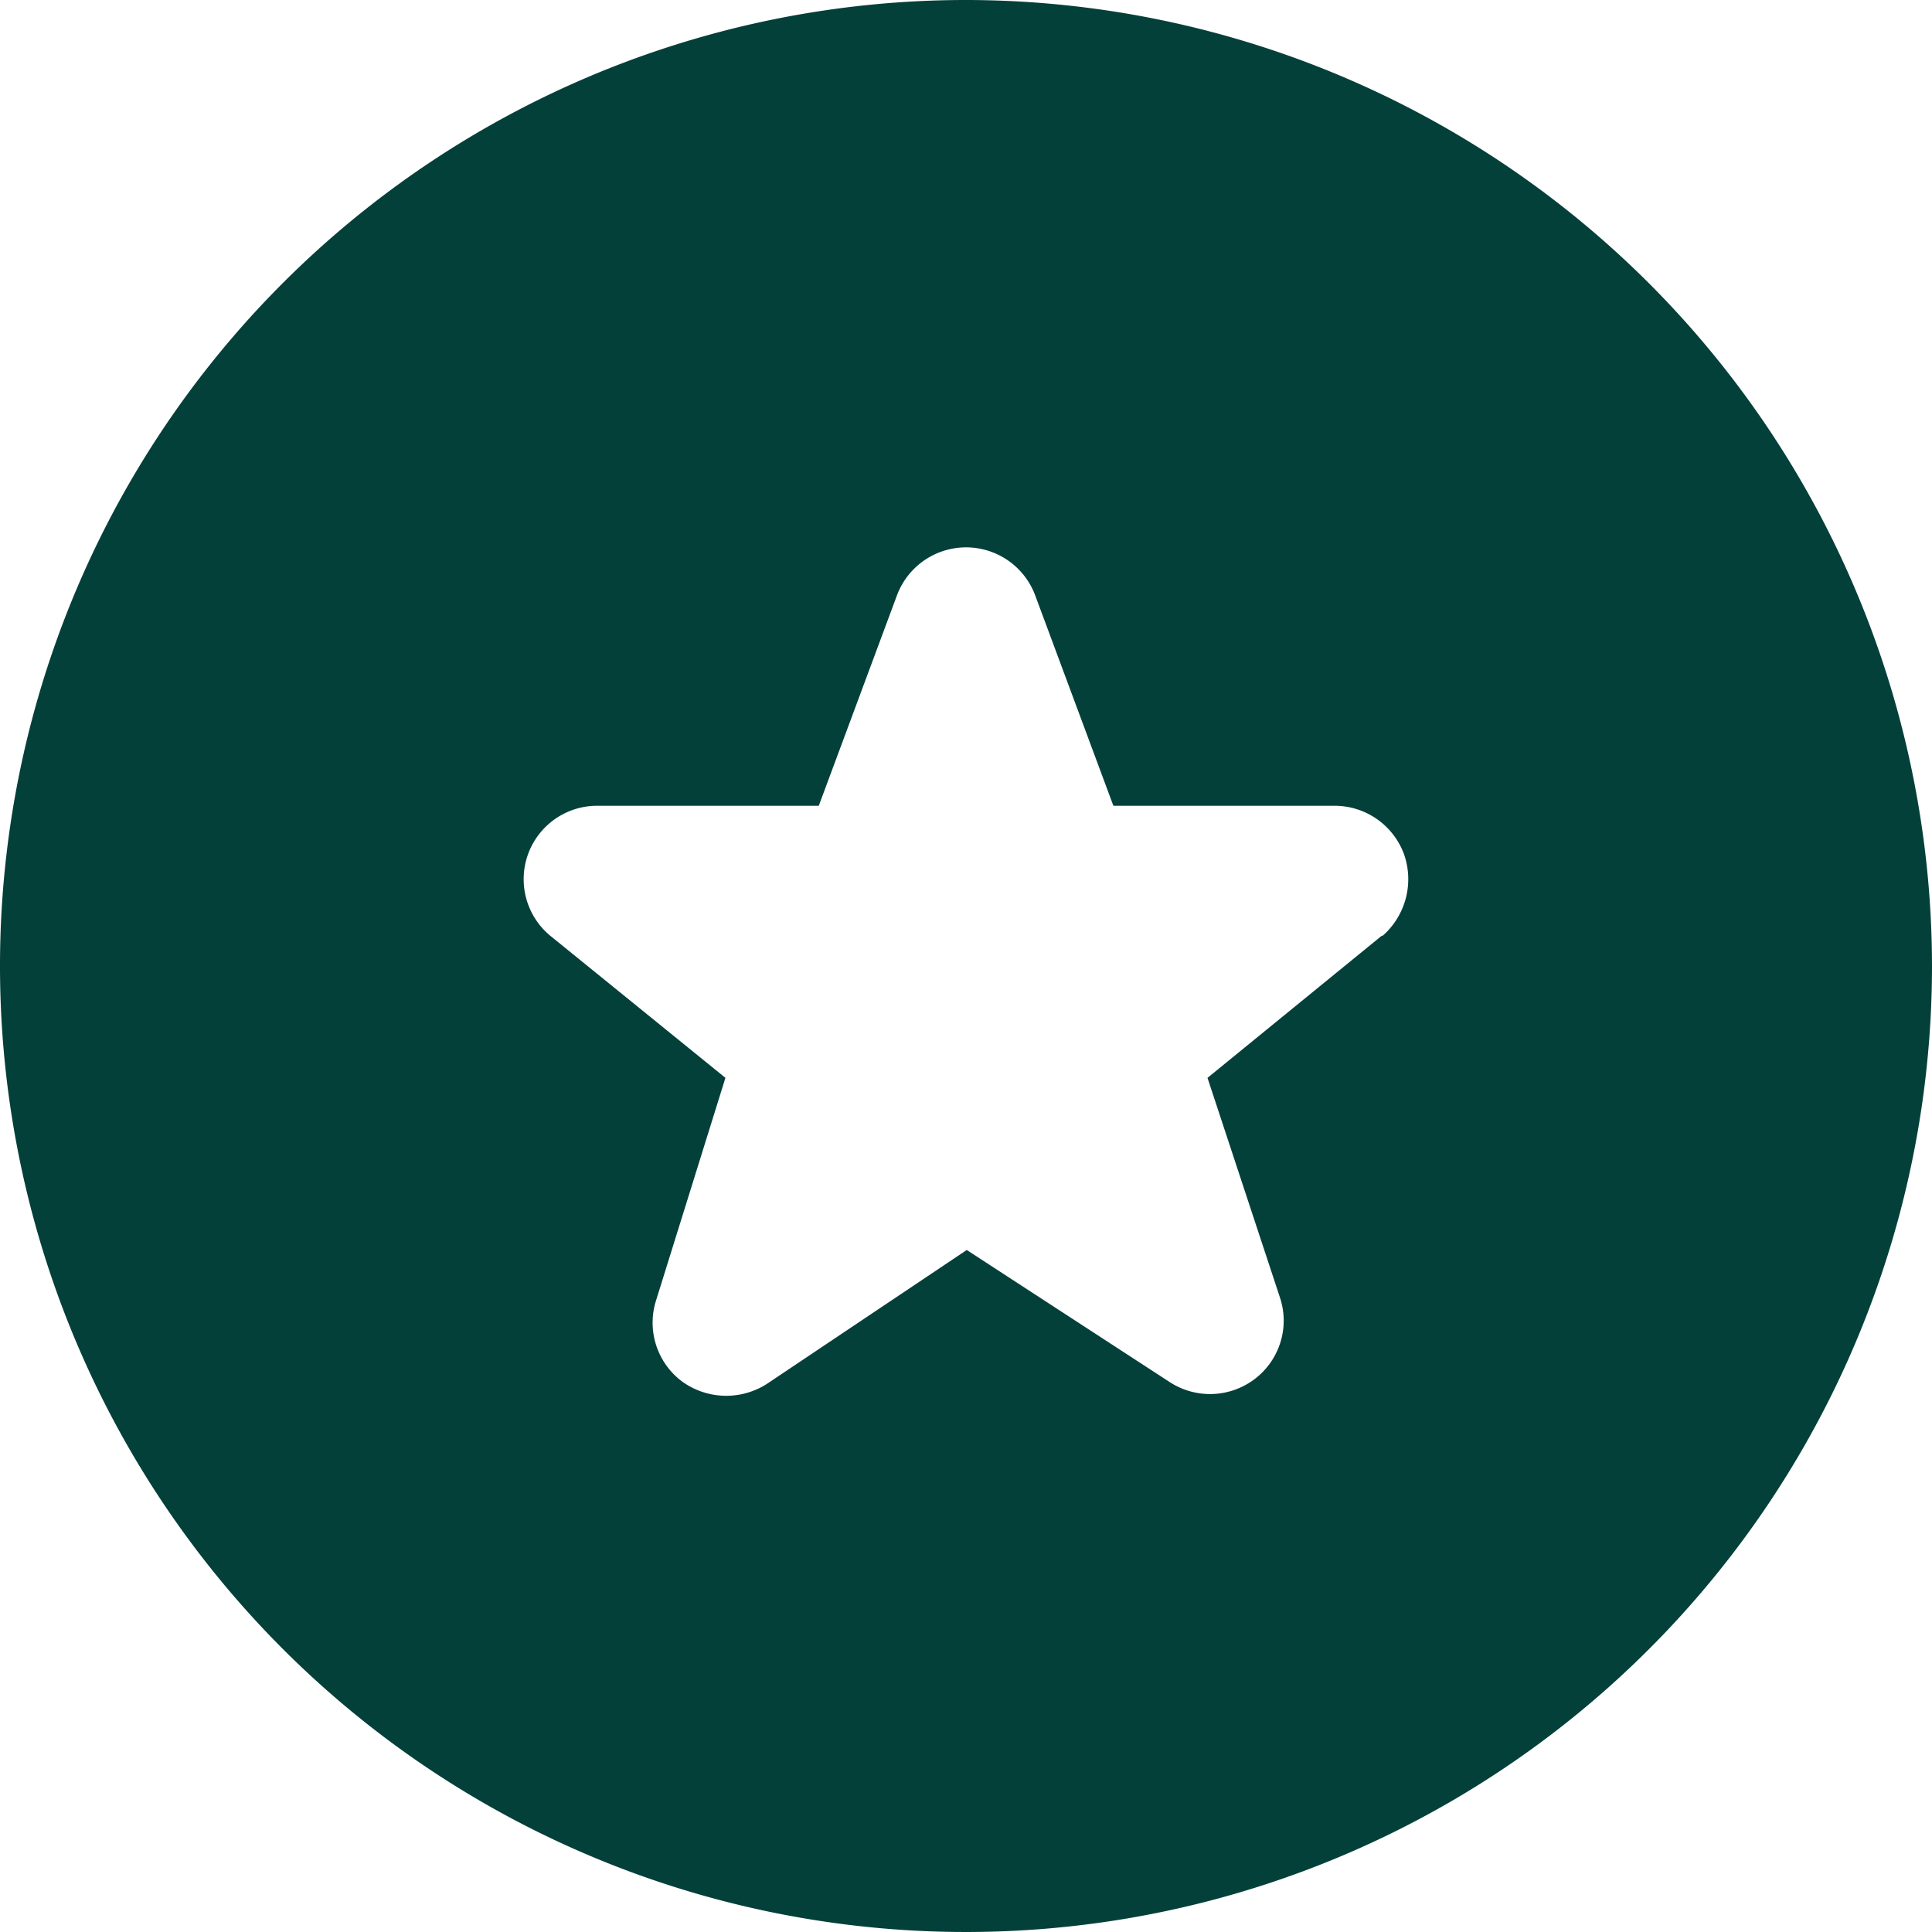
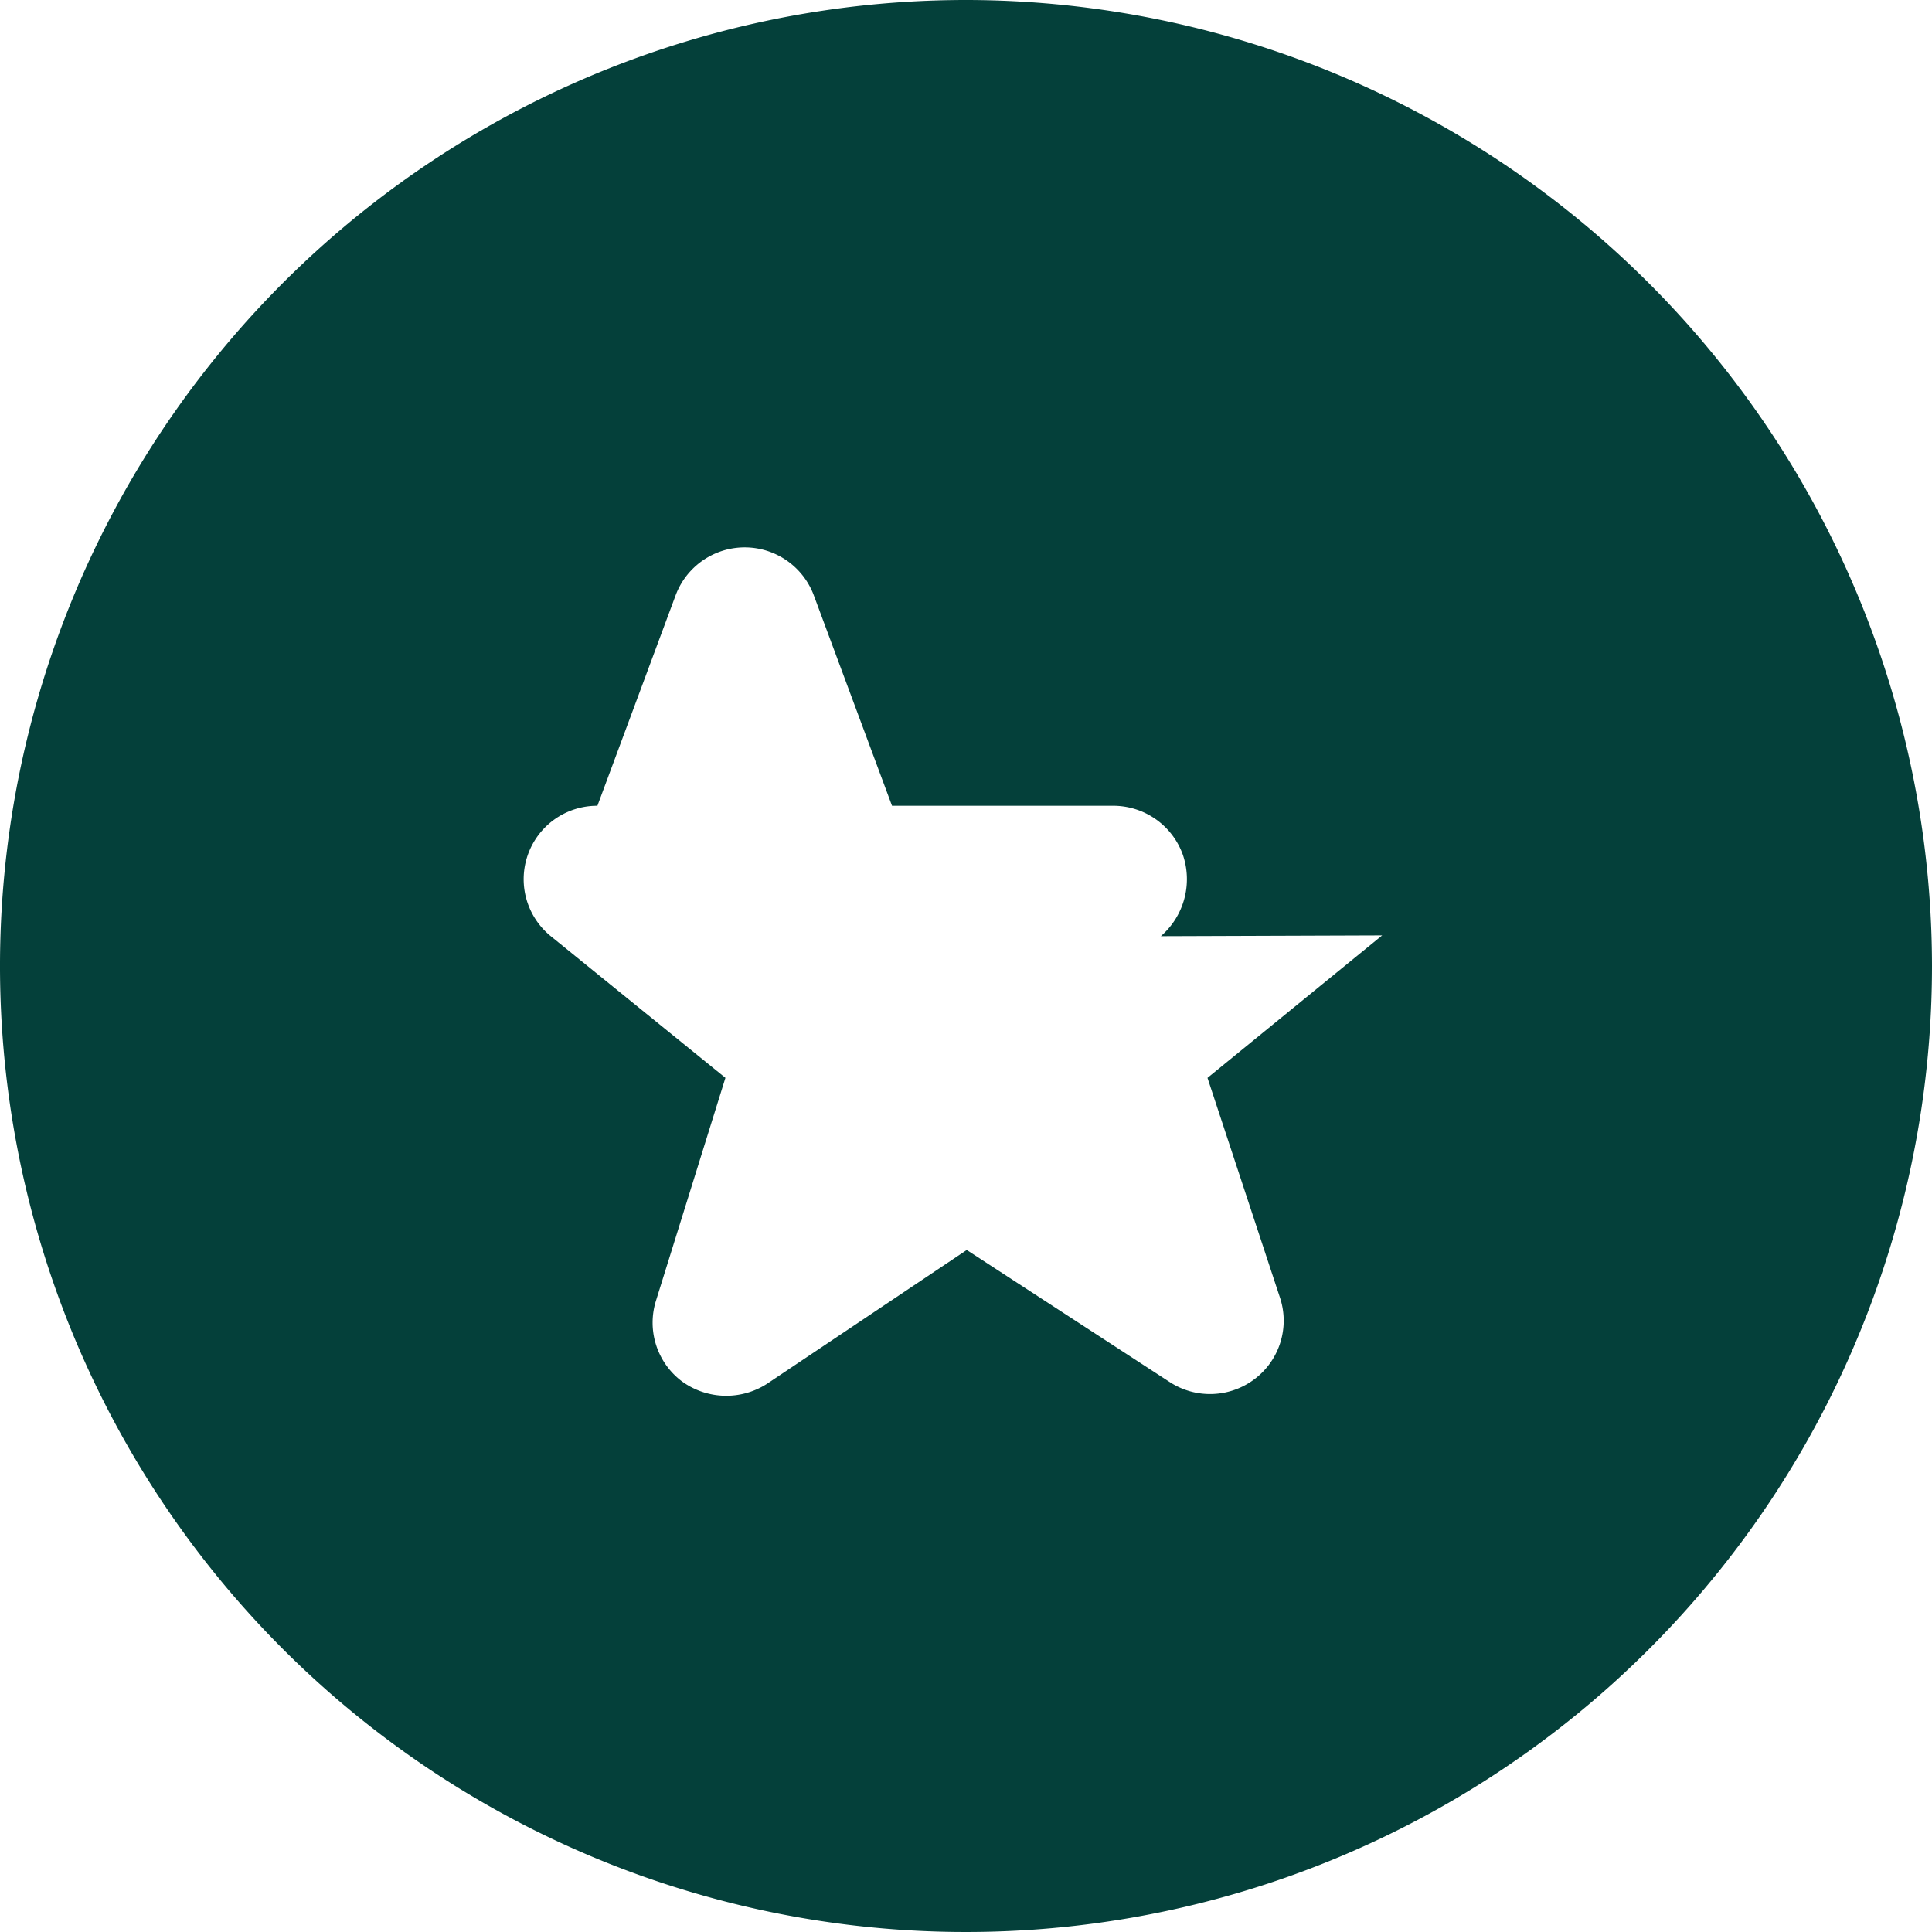
<svg xmlns="http://www.w3.org/2000/svg" id="Group_73721" data-name="Group 73721" width="52.778" height="52.778" viewBox="0 0 52.778 52.778">
-   <path id="Path_324" data-name="Path 324" d="M26.389,0A26.389,26.389,0,1,0,52.778,26.389,26.41,26.41,0,0,0,26.389,0ZM37.758,25.553l-4.772,3.892,1.979,6a2,2,0,0,1-.682,2.221,2.017,2.017,0,0,1-2.331.088l-5.542-3.607L20.957,37.8a2.058,2.058,0,0,1-2.331-.066,2.006,2.006,0,0,1-.7-2.221l1.891-6.069L15.02,25.553a2.006,2.006,0,0,1,1.3-3.541h6.047l2.133-5.74a2.015,2.015,0,0,1,3.782,0l2.133,5.74h6.047a2.02,2.02,0,0,1,1.891,1.319,2.059,2.059,0,0,1-.594,2.243Z" fill="#04403a" />
+   <path id="Path_324" data-name="Path 324" d="M26.389,0A26.389,26.389,0,1,0,52.778,26.389,26.41,26.41,0,0,0,26.389,0ZM37.758,25.553l-4.772,3.892,1.979,6a2,2,0,0,1-.682,2.221,2.017,2.017,0,0,1-2.331.088l-5.542-3.607L20.957,37.8a2.058,2.058,0,0,1-2.331-.066,2.006,2.006,0,0,1-.7-2.221l1.891-6.069L15.02,25.553a2.006,2.006,0,0,1,1.3-3.541l2.133-5.74a2.015,2.015,0,0,1,3.782,0l2.133,5.74h6.047a2.02,2.02,0,0,1,1.891,1.319,2.059,2.059,0,0,1-.594,2.243Z" fill="#04403a" />
</svg>